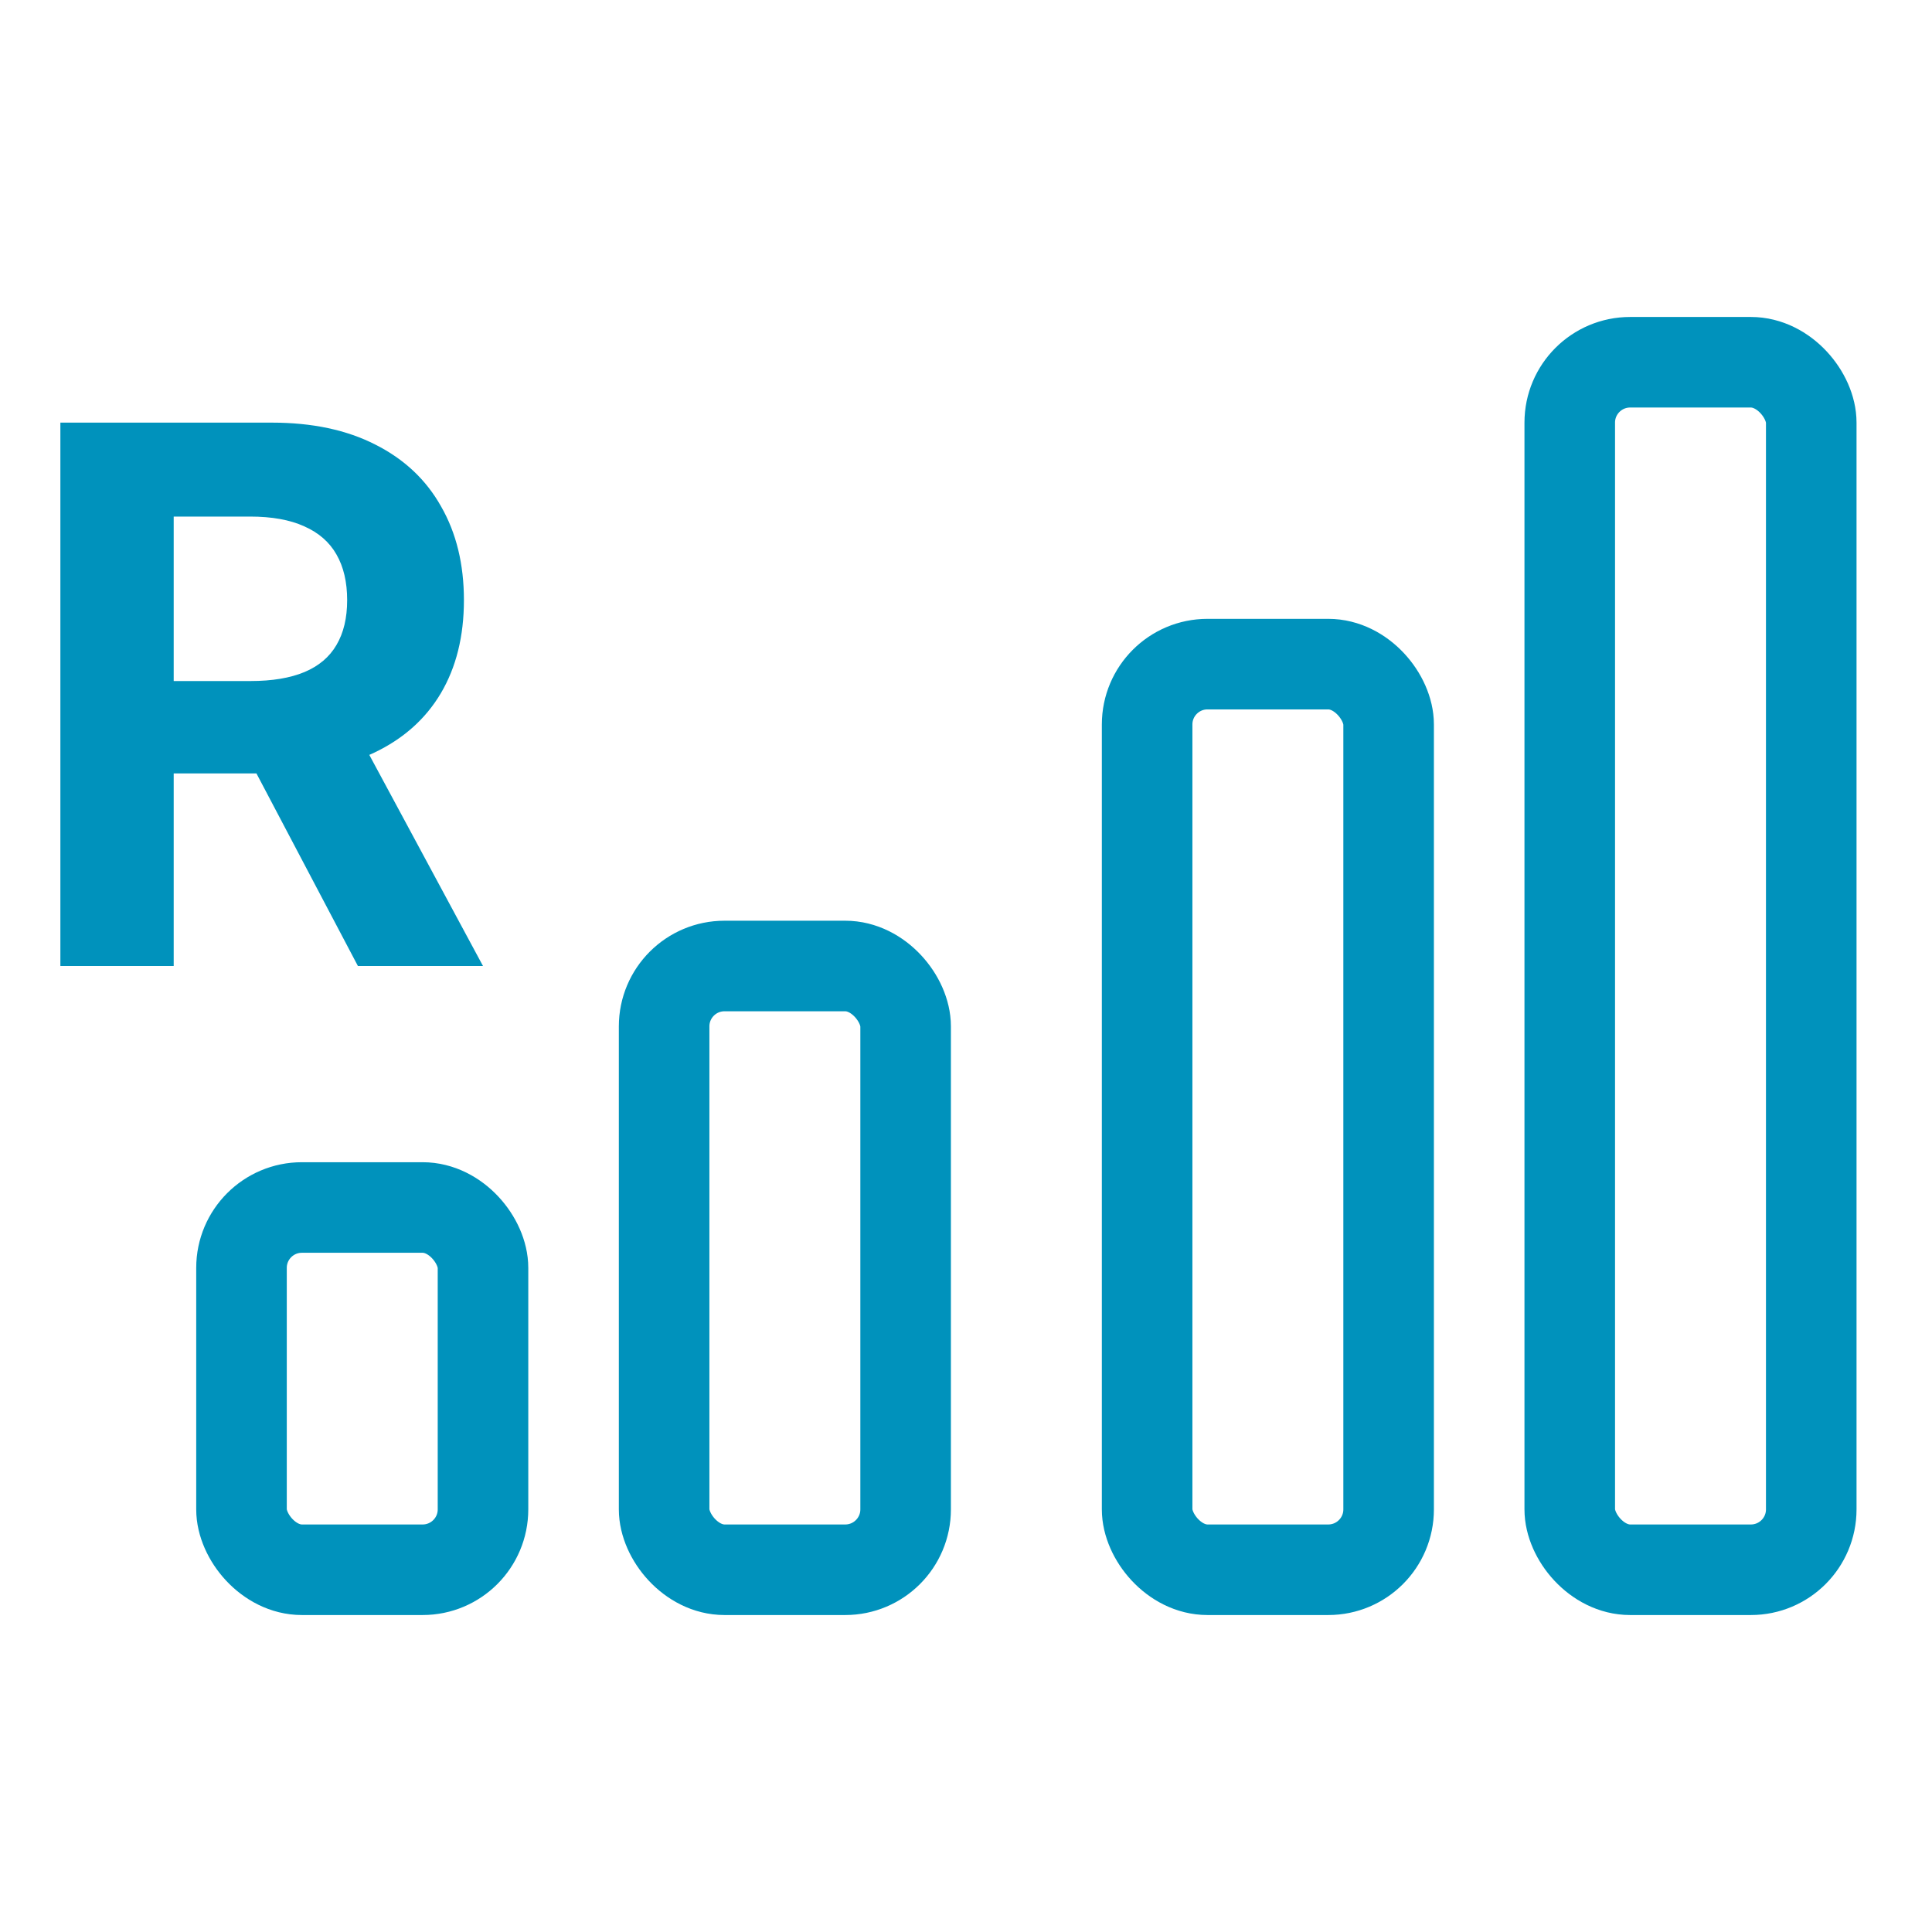
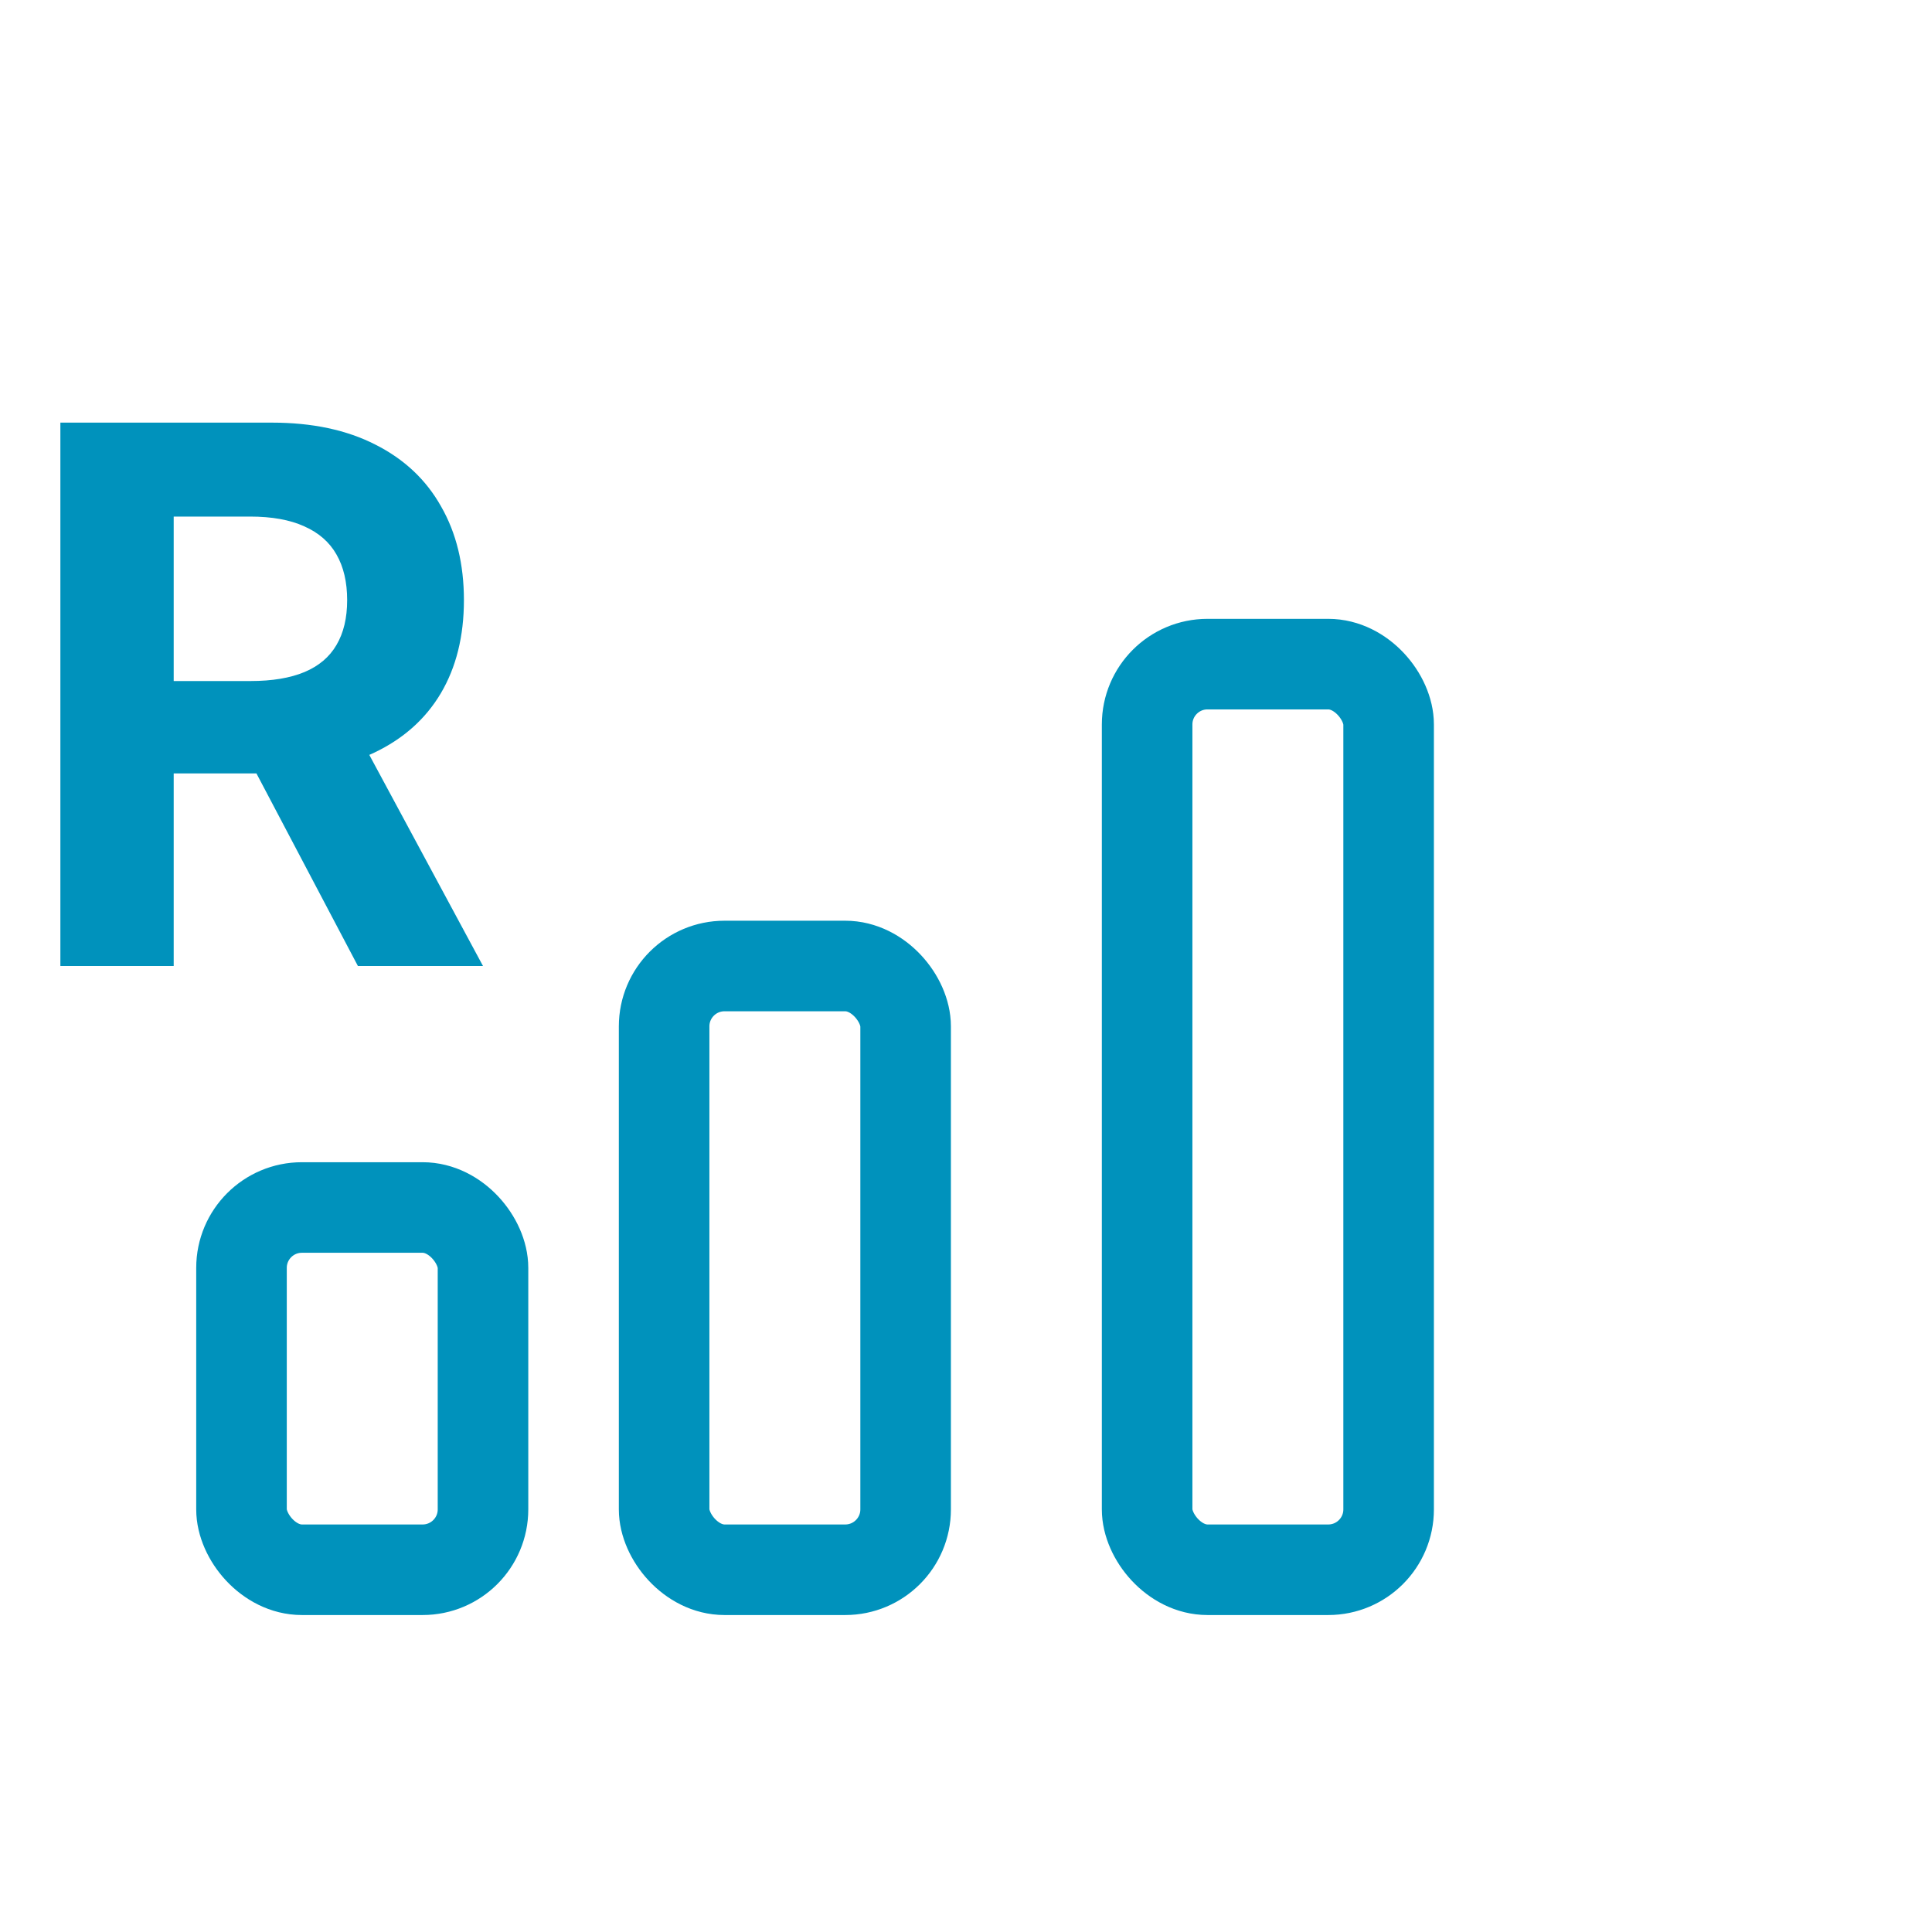
<svg xmlns="http://www.w3.org/2000/svg" width="32" height="32" viewBox="0 0 32 32" fill="none">
  <rect x="4" y="20" width="4" height="6" rx="1" stroke="#0092BC" stroke-width="1.5" />
  <rect x="11" y="16" width="4" height="10" rx="1" stroke="#0092BC" stroke-width="1.5" />
  <rect x="19" y="11" width="4" height="15" rx="1" stroke="#0092BC" stroke-width="1.5" />
-   <rect x="26" y="6" width="4" height="20" rx="1" stroke="#0092BC" stroke-width="1.5" />
  <path d="M1 16V7H4.502C5.173 7 5.745 7.122 6.219 7.365C6.695 7.605 7.058 7.946 7.306 8.389C7.558 8.828 7.684 9.345 7.684 9.94C7.684 10.538 7.556 11.052 7.302 11.482C7.048 11.91 6.679 12.238 6.197 12.467C5.717 12.695 5.136 12.81 4.454 12.81H2.11V11.28H4.151C4.509 11.28 4.807 11.23 5.044 11.131C5.281 11.031 5.457 10.882 5.573 10.683C5.691 10.483 5.75 10.236 5.75 9.94C5.75 9.641 5.691 9.389 5.573 9.184C5.457 8.979 5.279 8.824 5.04 8.718C4.803 8.61 4.504 8.556 4.142 8.556H2.877V16H1ZM5.794 11.904L8 16H5.928L3.77 11.904H5.794Z" fill="#0092BC" />
</svg>